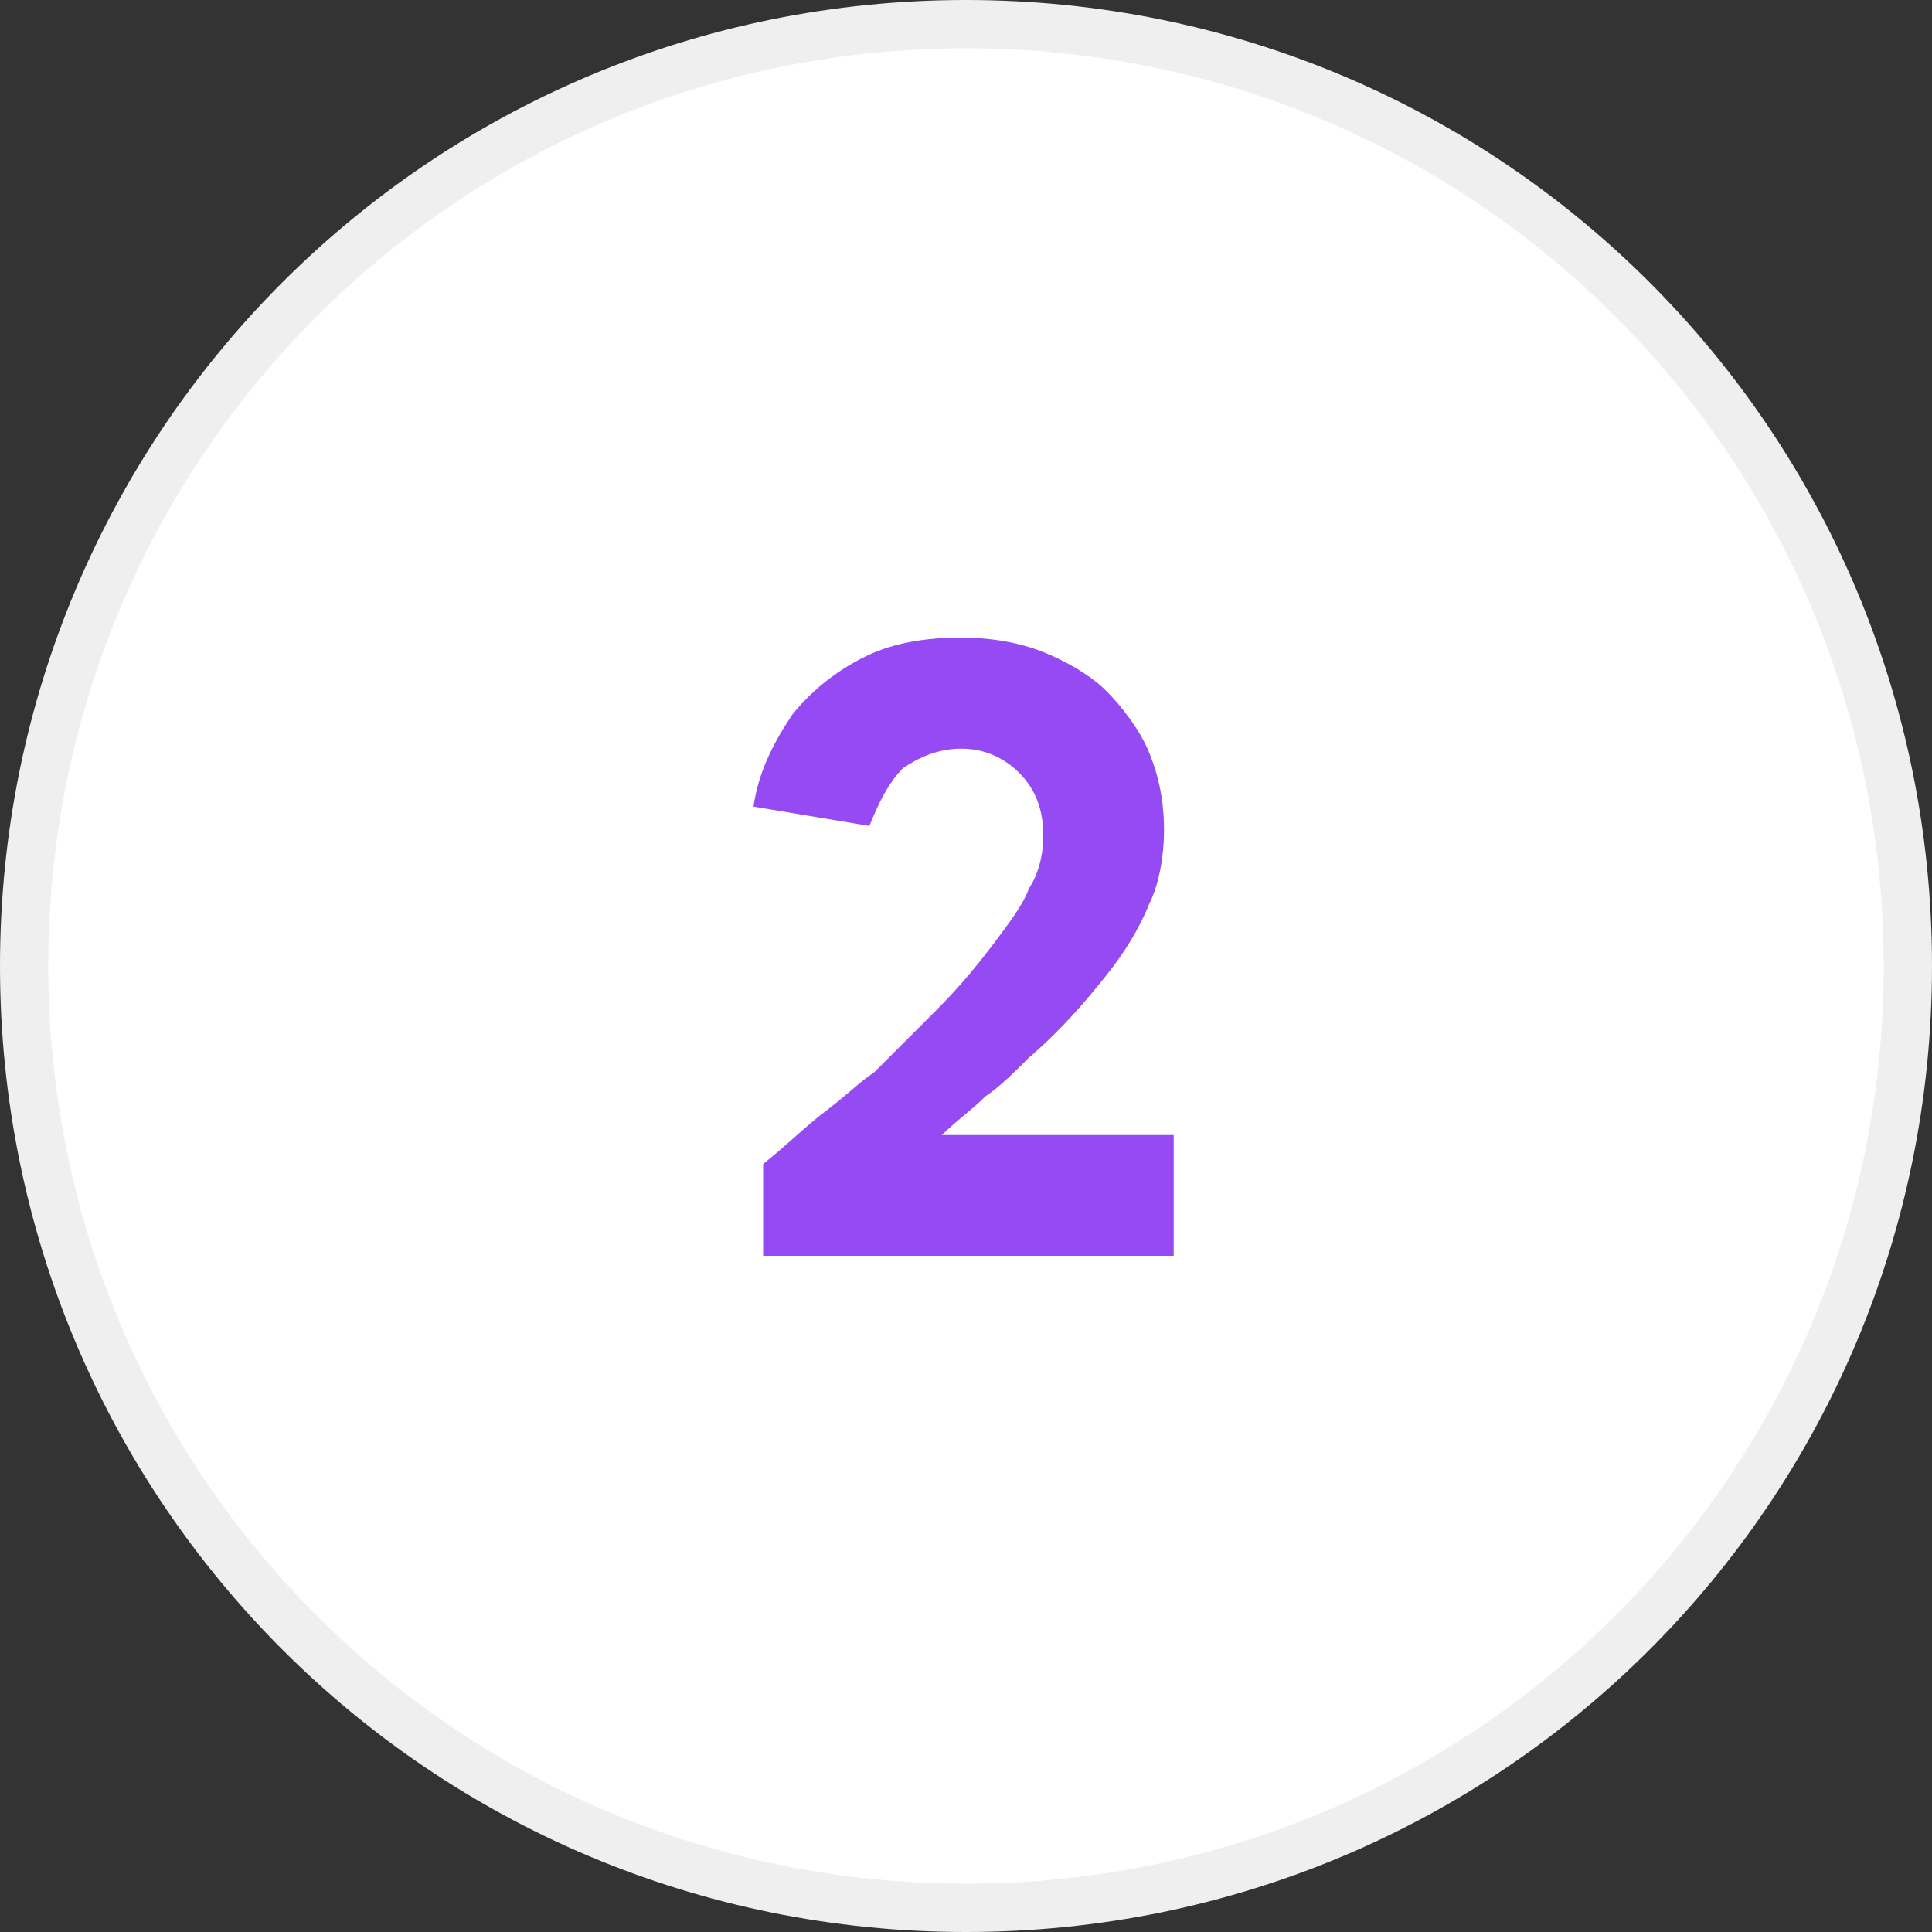
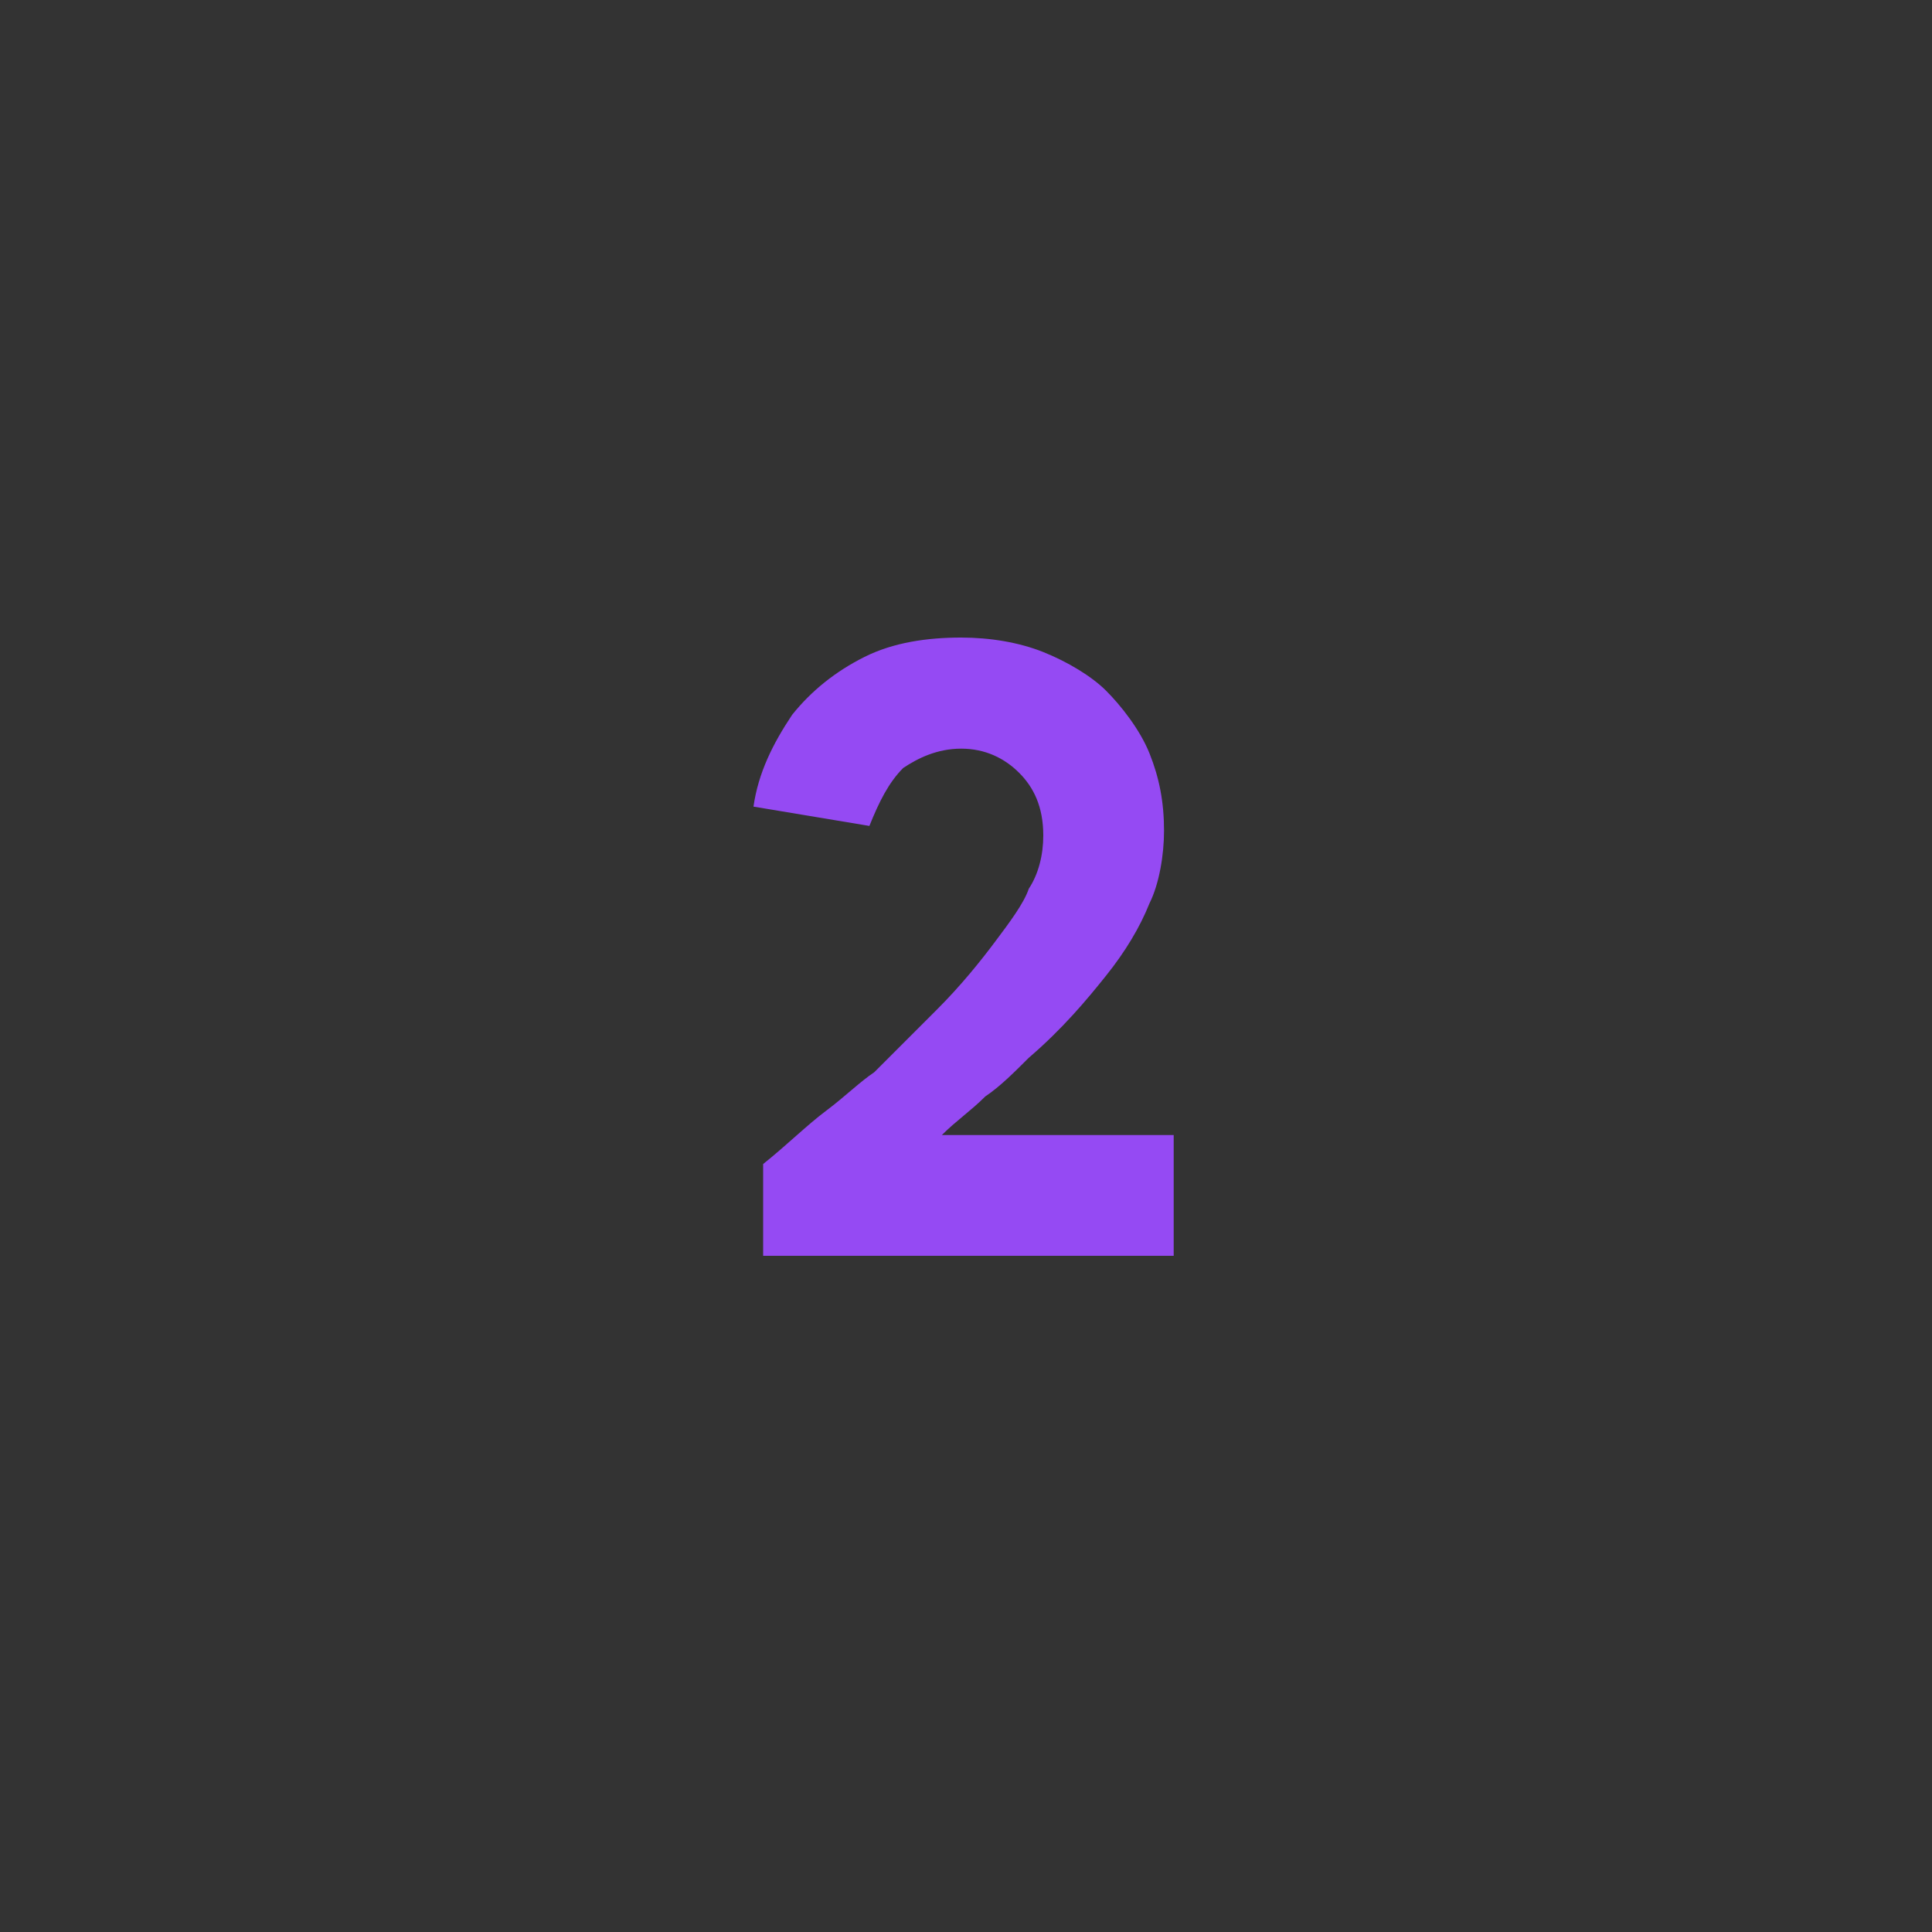
<svg xmlns="http://www.w3.org/2000/svg" id="Layer_1" x="0px" y="0px" viewBox="0 0 40 40" style="enable-background:new 0 0 40 40;" xml:space="preserve">
  <rect x="0" y="0" width="40" height="40" fill="#333333" stroke="none" />
  <style type="text/css">	.st0{fill:#FFFFFF;stroke:#EFEFEF;}	.st1{fill:#954AF3;}</style>
  <g>
-     <path class="st0" d="M20,0.5L20,0.5c10.8,0,19.5,8.7,19.5,19.5l0,0c0,10.8-8.7,19.5-19.5,19.5l0,0C9.2,39.5,0.5,30.8,0.5,20l0,0  C0.5,9.2,9.2,0.5,20,0.5z" />
    <path class="st1" d="M15.8,26v-1.9c0.5-0.4,0.9-0.8,1.3-1.1c0.4-0.3,0.7-0.6,1-0.8c0.3-0.3,0.5-0.5,0.7-0.7s0.4-0.4,0.6-0.6  c0.5-0.5,0.9-1,1.2-1.4c0.3-0.4,0.6-0.8,0.7-1.1c0.2-0.3,0.3-0.7,0.3-1.1c0-0.6-0.2-1-0.5-1.3s-0.7-0.5-1.2-0.5s-0.9,0.2-1.2,0.4  c-0.3,0.3-0.5,0.7-0.7,1.2l-2.4-0.4c0.1-0.7,0.4-1.3,0.8-1.9c0.4-0.5,0.9-0.9,1.5-1.2s1.3-0.4,2-0.4c0.6,0,1.2,0.1,1.7,0.3  s1,0.5,1.3,0.8s0.7,0.8,0.9,1.3c0.2,0.5,0.3,1,0.3,1.6c0,0.5-0.1,1.1-0.3,1.5c-0.2,0.5-0.5,1-0.9,1.5s-0.9,1.1-1.6,1.7  c-0.3,0.3-0.6,0.6-0.9,0.8c-0.3,0.3-0.6,0.5-0.9,0.8h4.8V26H15.8z" />
  </g>
</svg>